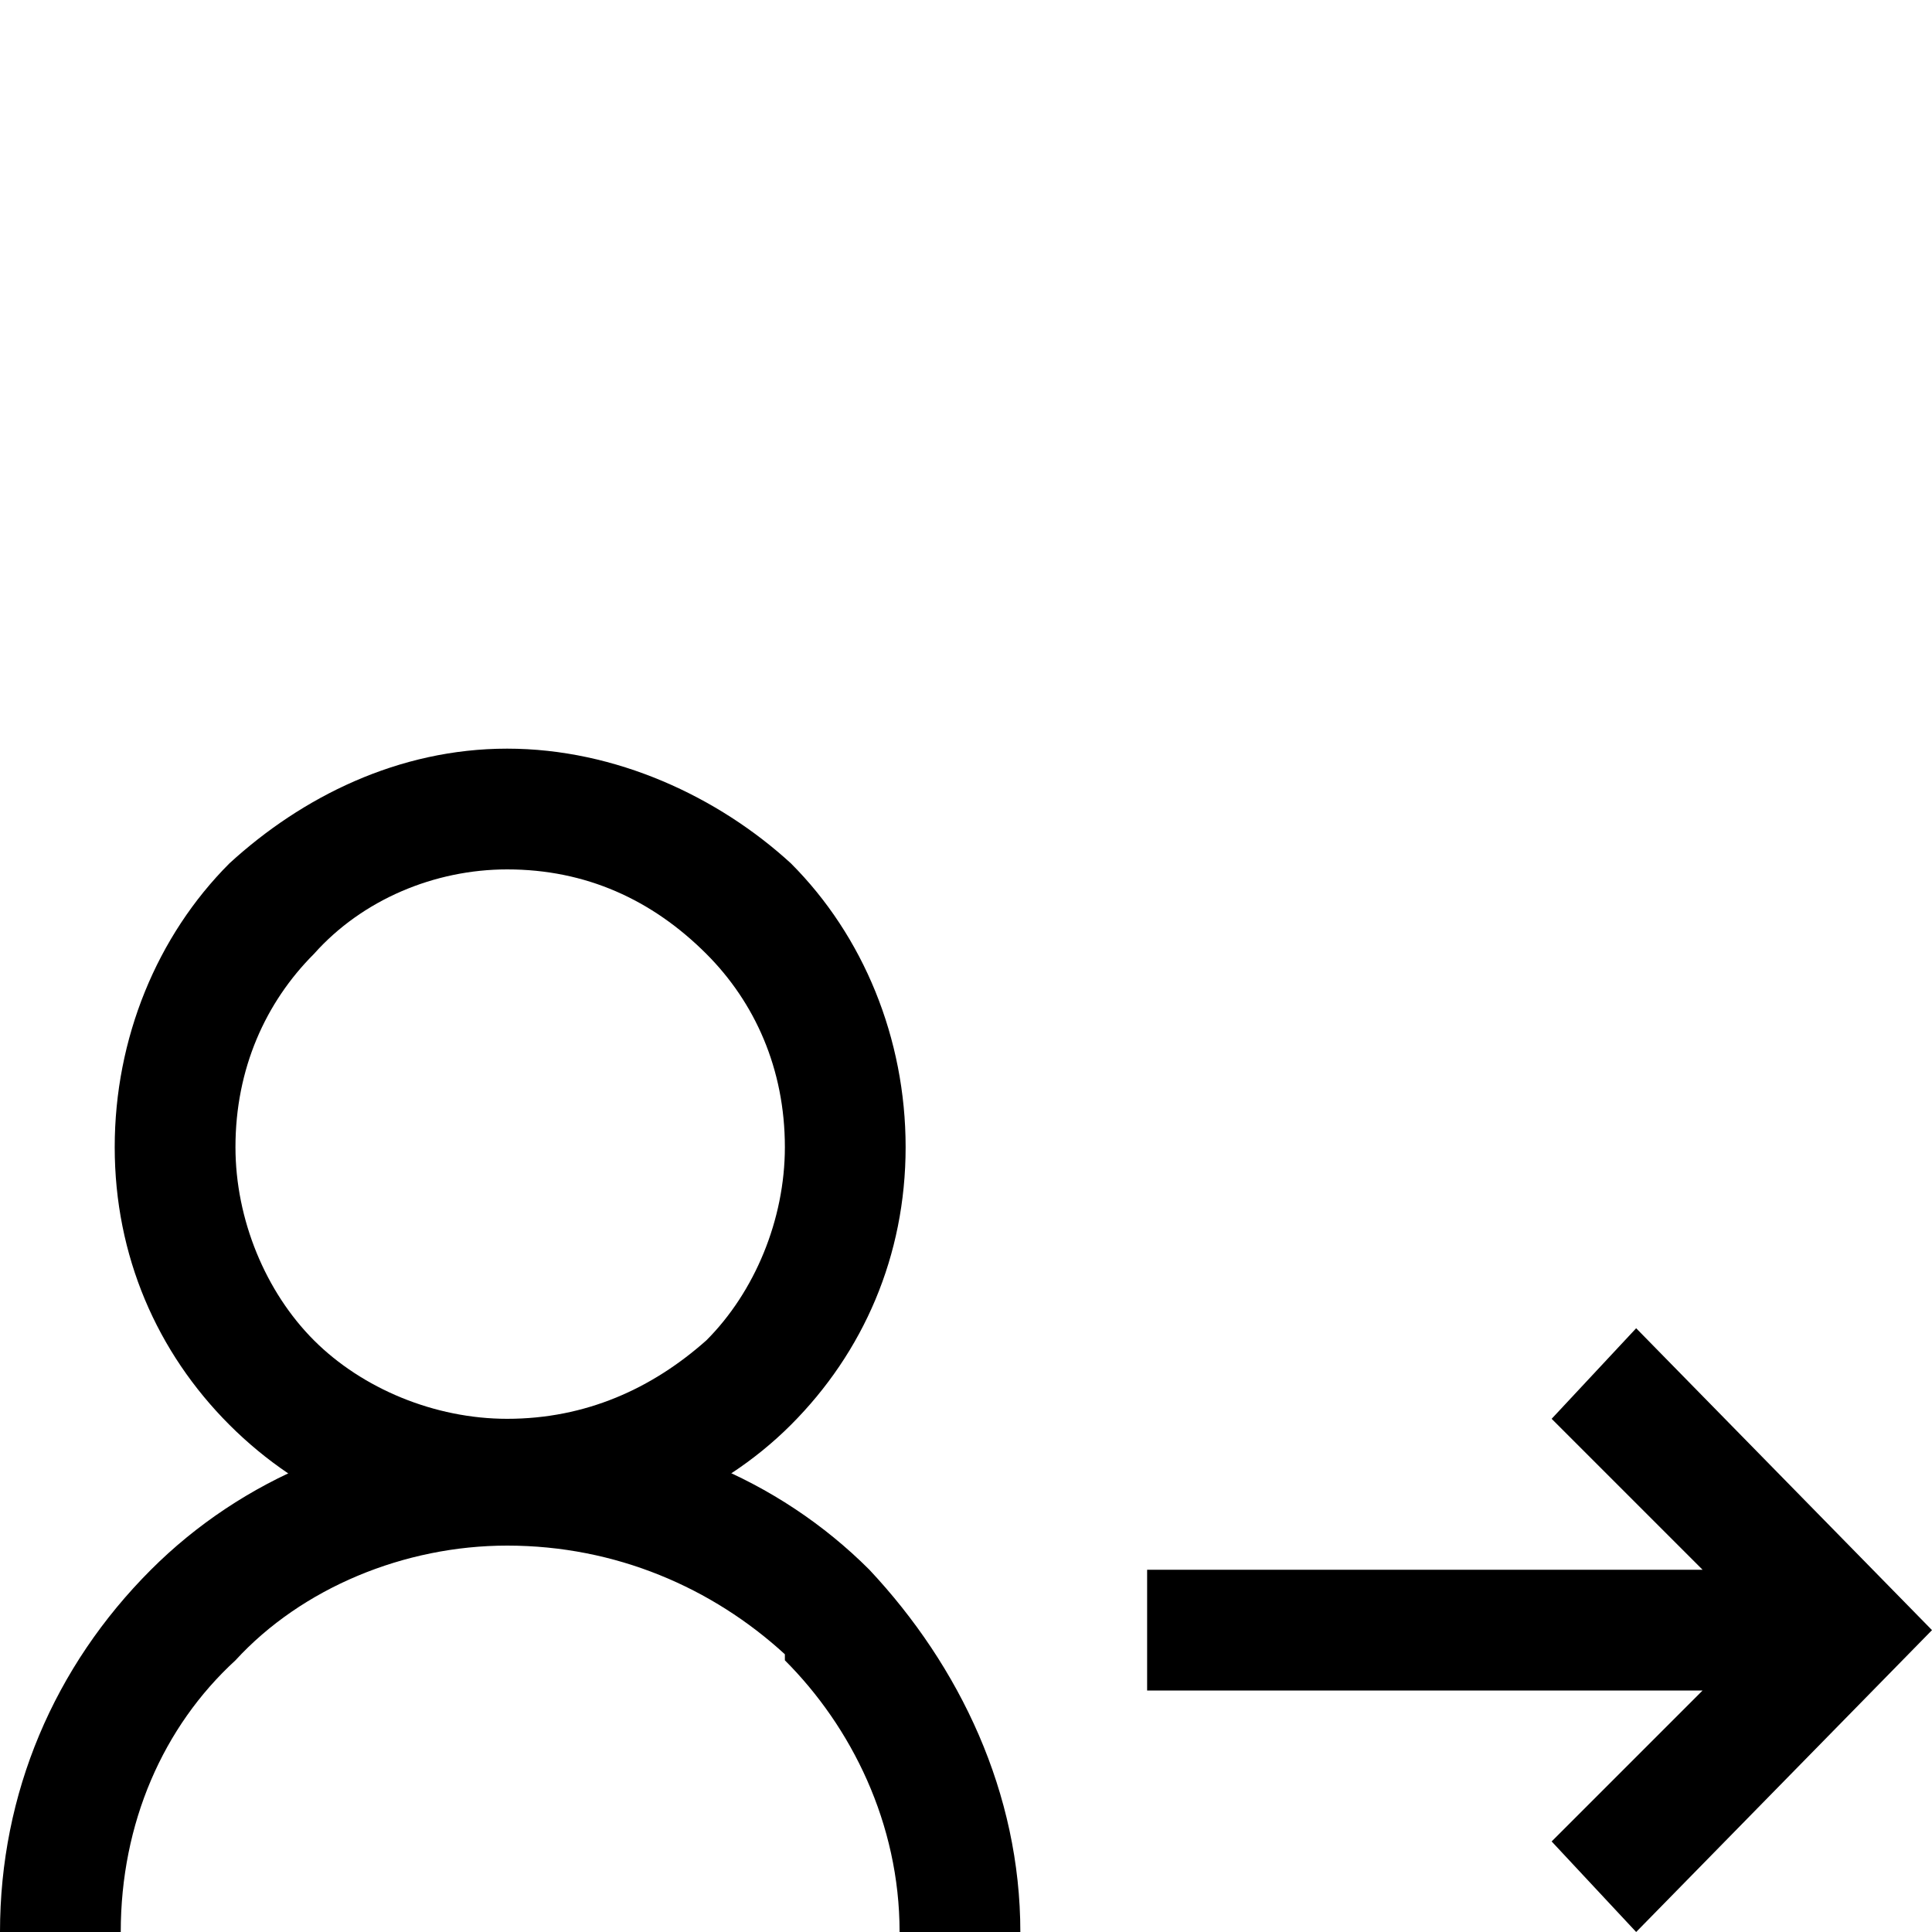
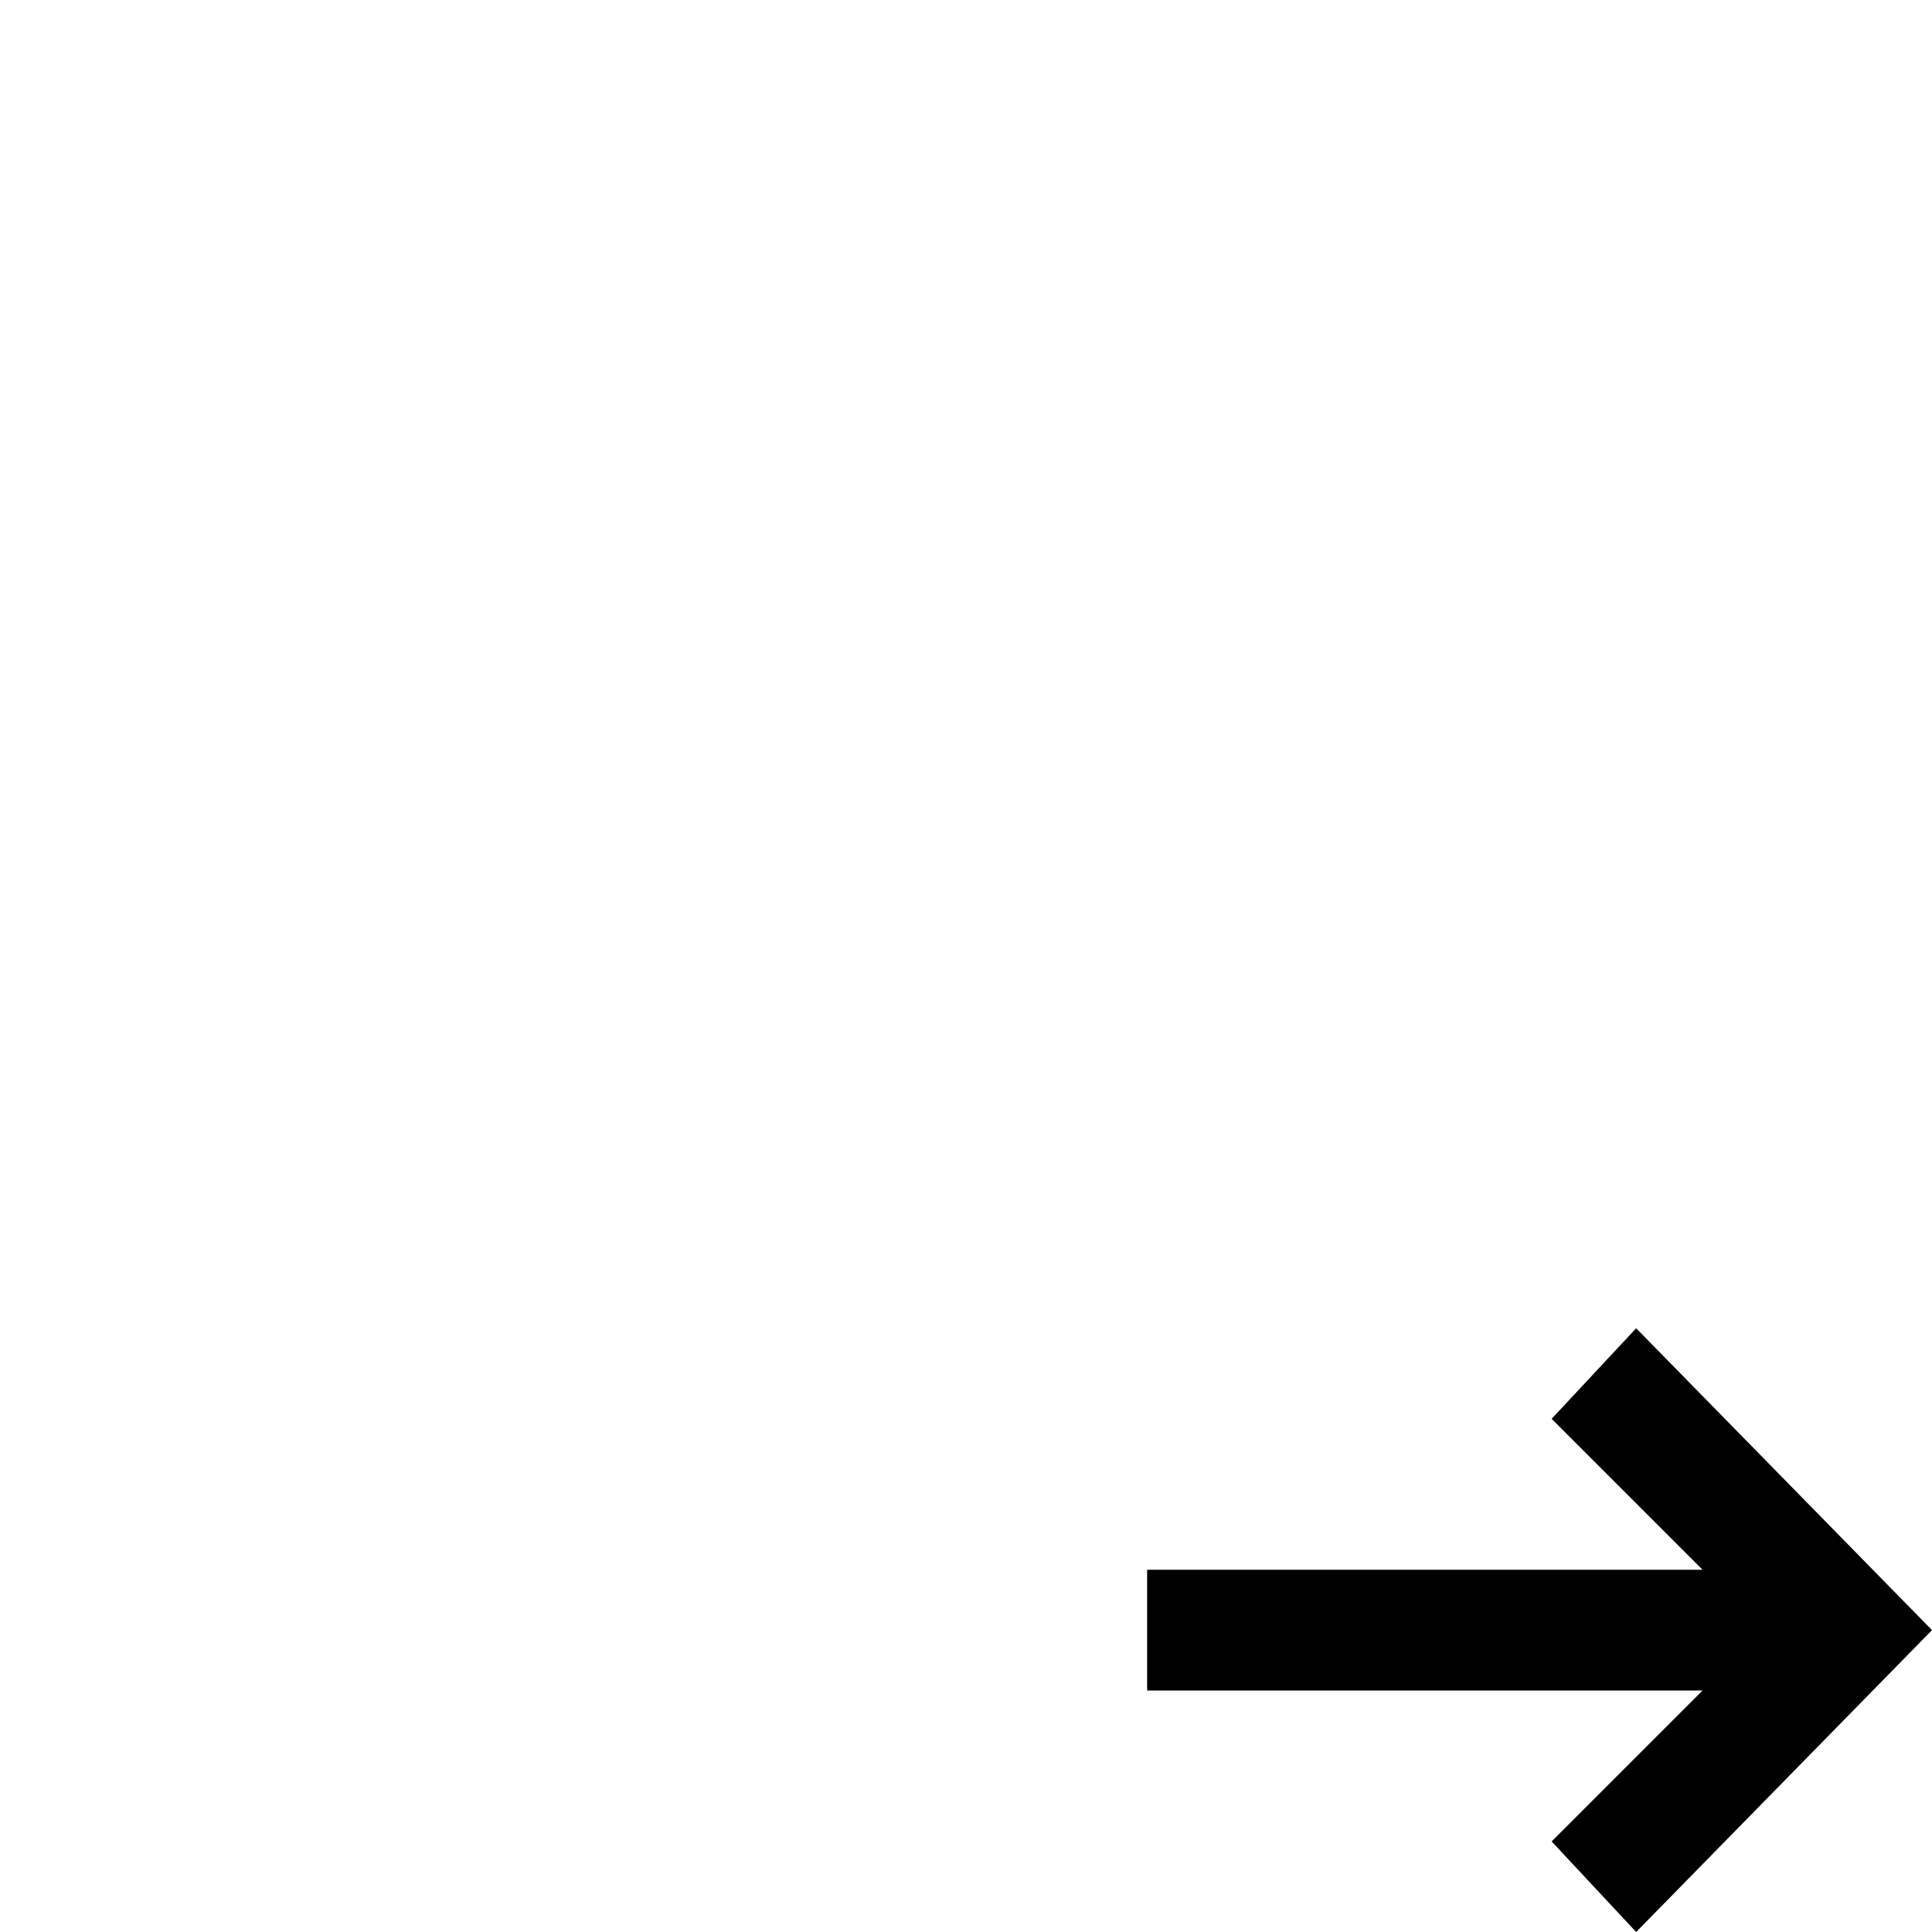
<svg xmlns="http://www.w3.org/2000/svg" viewBox="0 0 320 320">
  <polygon points="257,235 271,220 320,270 271,320 257,305 282,280 190,280 190,260 282,260 " />
-   <path d="M0 320l0 0c0,-23 9,-44 25,-60 15,-15 36,-24 59,-24 24,0 45,9 60,24l0 0 0 0c15,16 25,37 25,60l-20 0c0,-18 -8,-34 -19,-45l0 -1c-12,-11 -28,-18 -46,-18 -17,0 -34,7 -45,19 -12,11 -19,27 -19,45l0 0 -20 0z" />
-   <path d="M84 124c18,0 35,8 47,19 12,12 19,29 19,47 0,18 -7,34 -19,46 -12,12 -29,19 -47,19 -18,0 -34,-7 -46,-19 -12,-12 -19,-28 -19,-46 0,-18 7,-35 19,-47 12,-11 28,-19 46,-19zm33 34c-9,-9 -20,-14 -33,-14 -12,0 -24,5 -32,14 -8,8 -13,19 -13,32 0,12 5,24 13,32 8,8 20,13 32,13 13,0 24,-5 33,-13 8,-8 13,-20 13,-32 0,-13 -5,-24 -13,-32z" />
</svg>